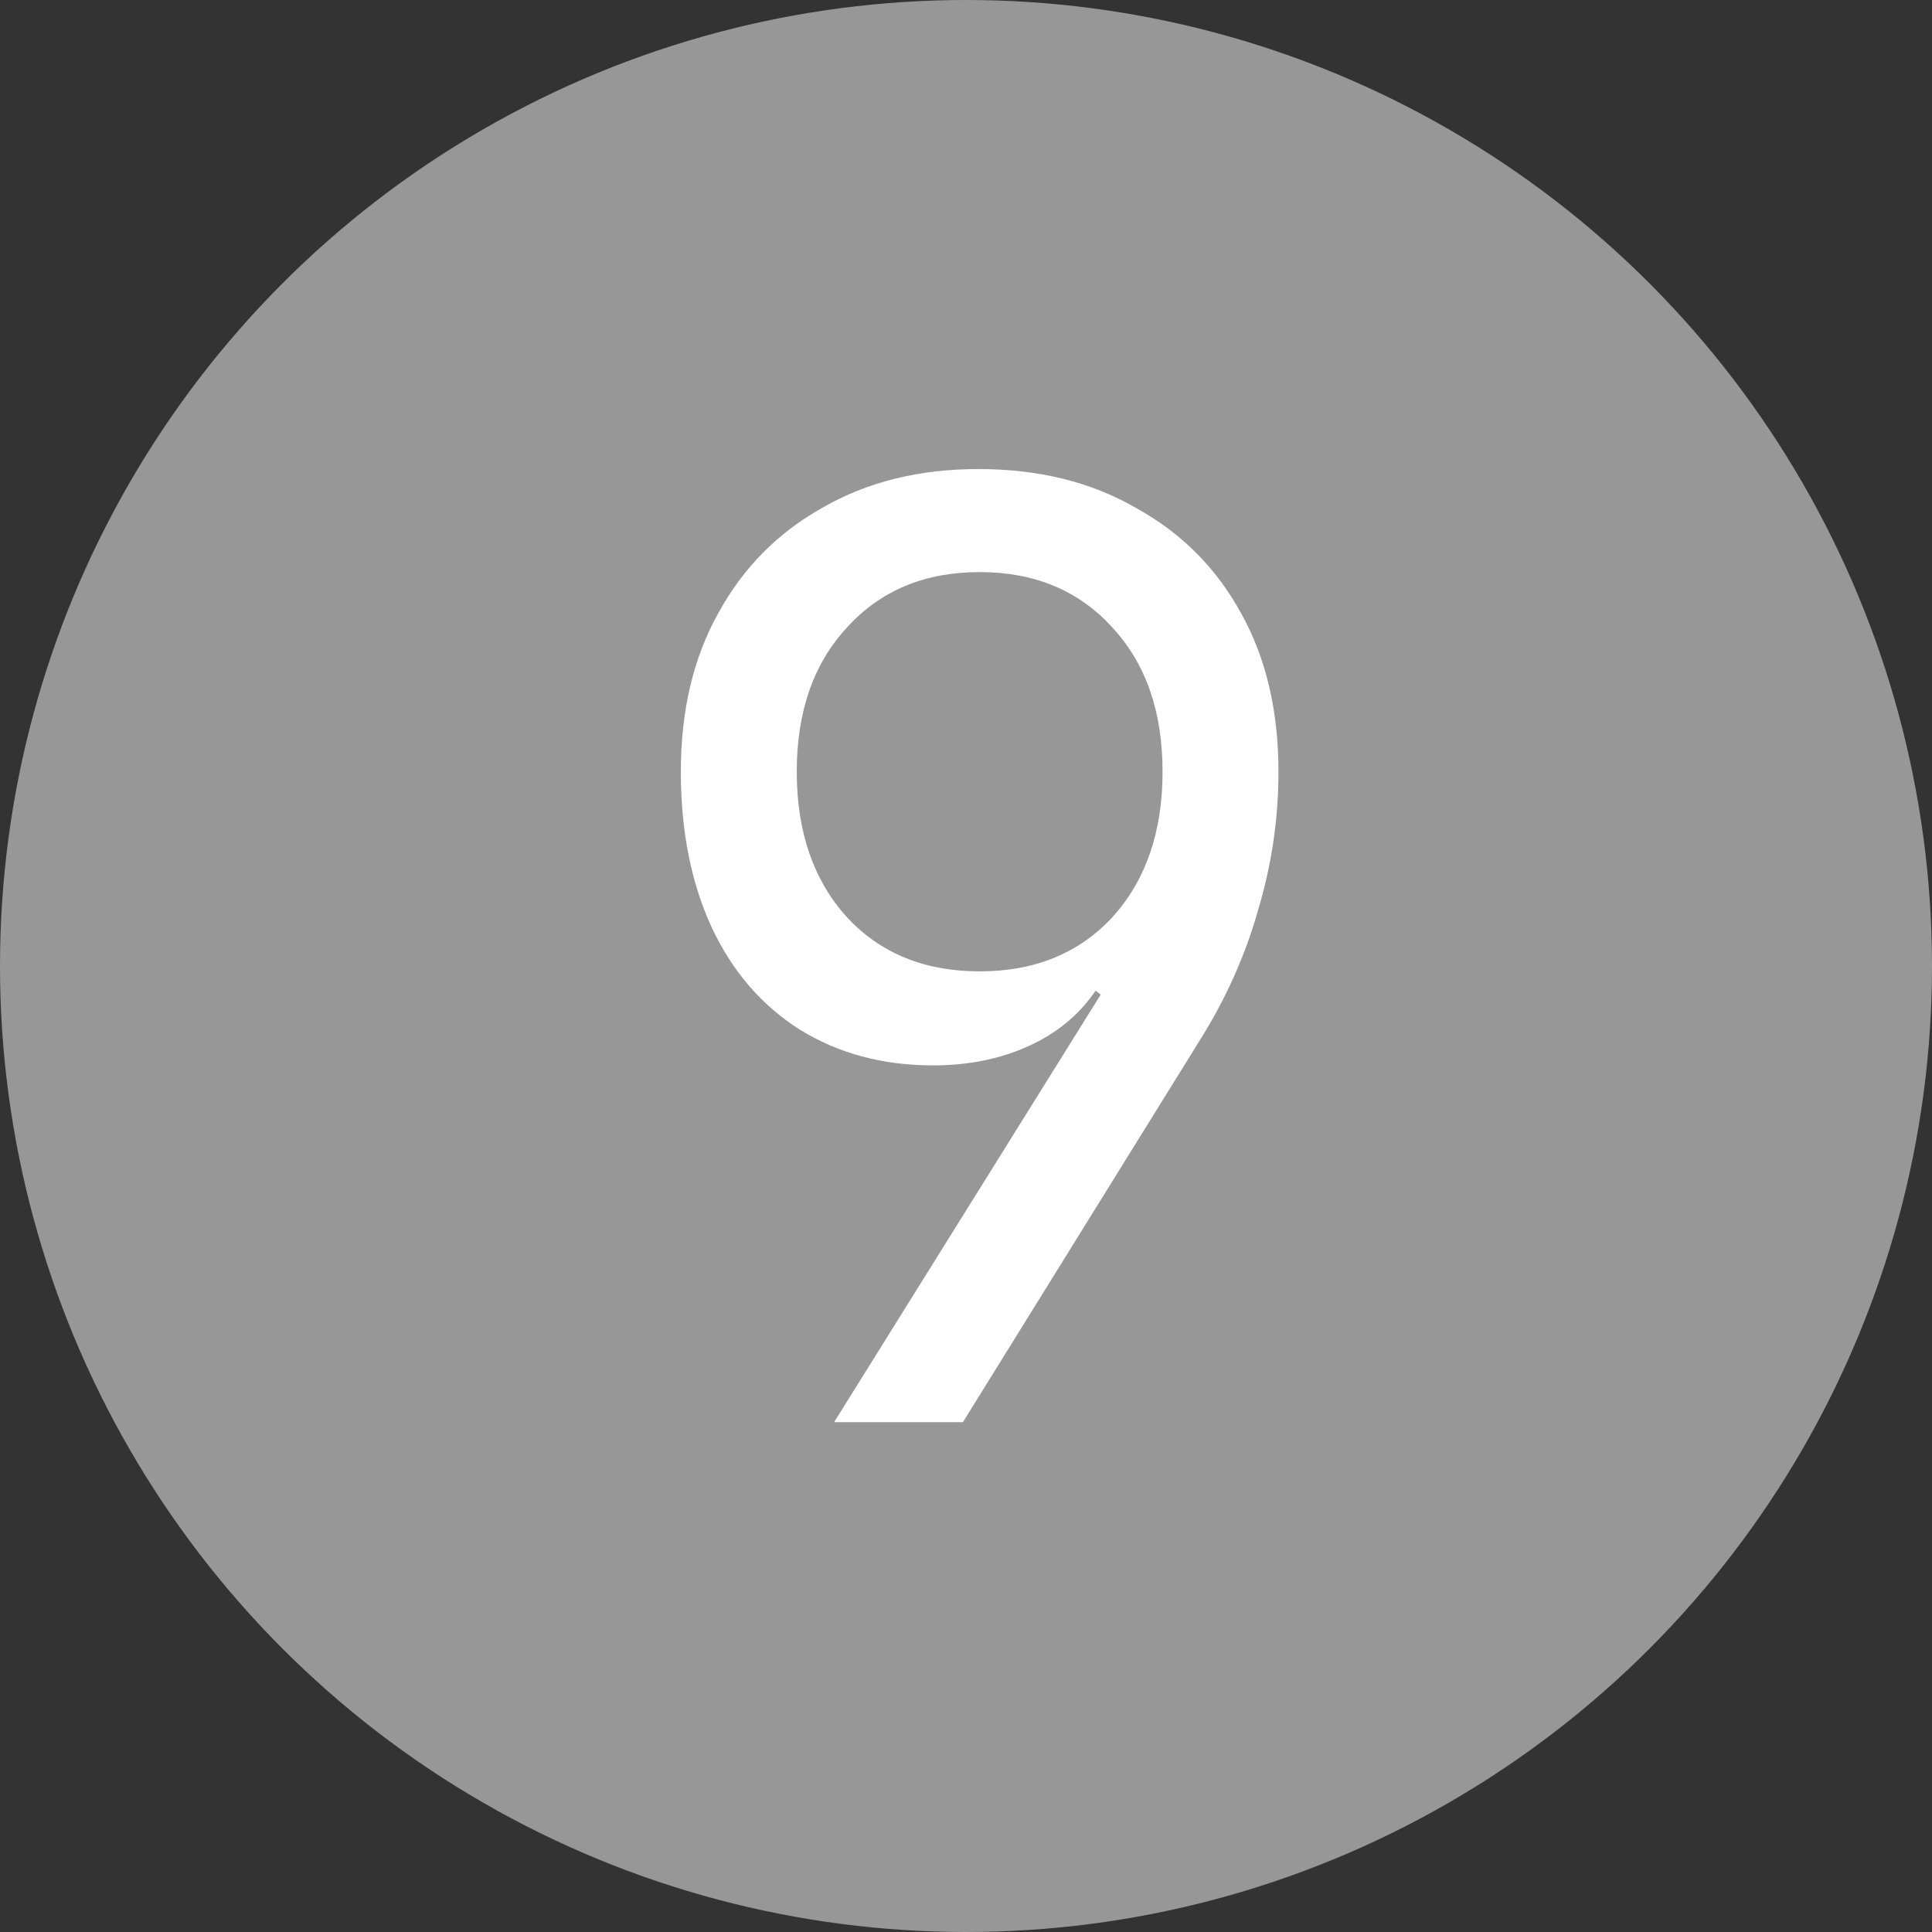
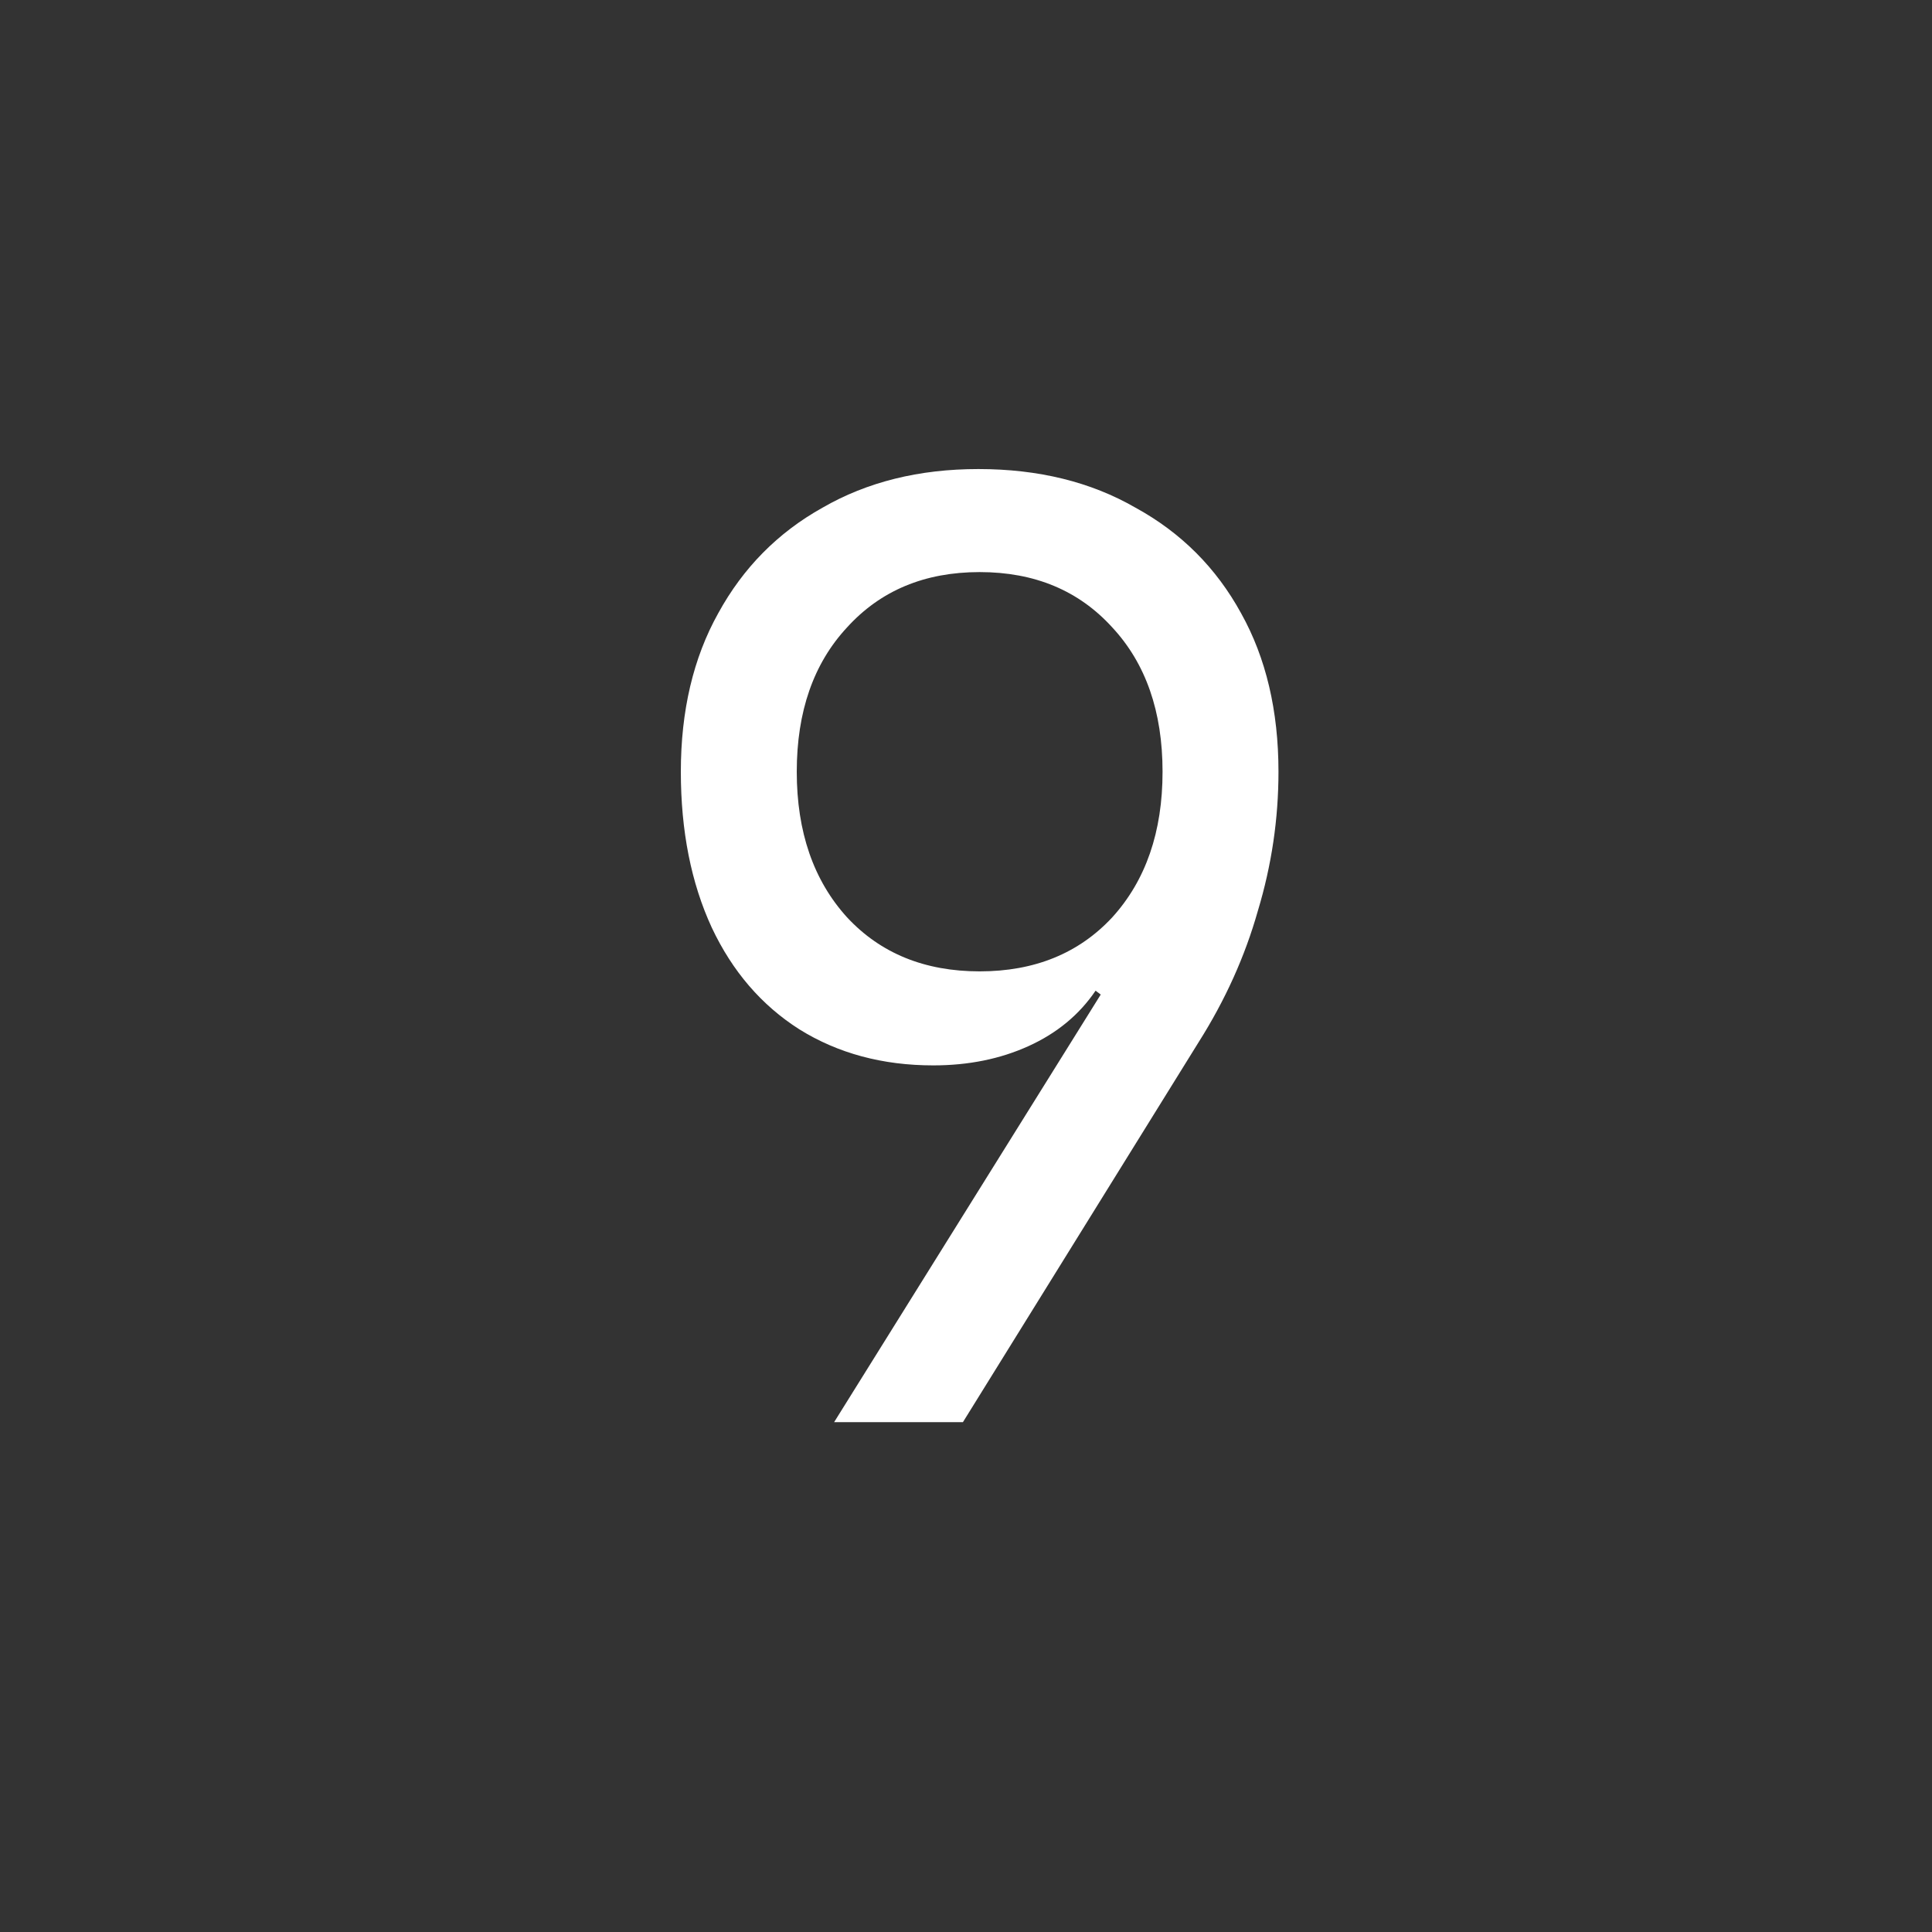
<svg xmlns="http://www.w3.org/2000/svg" width="72" height="72" viewBox="0 0 72 72" fill="none">
  <rect x="0" y="0" width="72" height="72" fill="#333333" stroke="none" />
-   <circle cx="36" cy="36" r="36" fill="#979797" />
  <path d="M31.085 53L41.021 37.064L40.829 36.92C40.221 37.816 39.389 38.504 38.333 38.984C37.277 39.464 36.093 39.704 34.781 39.704C32.893 39.704 31.229 39.256 29.789 38.36C28.381 37.464 27.293 36.2 26.525 34.568C25.757 32.904 25.373 30.968 25.373 28.76C25.373 26.488 25.837 24.52 26.765 22.856C27.693 21.16 28.989 19.848 30.653 18.92C32.317 17.96 34.253 17.48 36.461 17.48C38.701 17.48 40.653 17.96 42.317 18.92C44.013 19.848 45.325 21.16 46.253 22.856C47.181 24.52 47.645 26.488 47.645 28.76C47.645 30.52 47.389 32.248 46.877 33.944C46.397 35.64 45.661 37.272 44.669 38.84L35.885 53H31.085ZM36.509 36.2C38.557 36.2 40.205 35.528 41.453 34.184C42.701 32.808 43.325 31 43.325 28.76C43.325 26.52 42.701 24.728 41.453 23.384C40.205 22.008 38.557 21.32 36.509 21.32C34.461 21.32 32.813 22.008 31.565 23.384C30.317 24.728 29.693 26.52 29.693 28.76C29.693 31 30.317 32.808 31.565 34.184C32.813 35.528 34.461 36.2 36.509 36.2Z" fill="white" />
</svg>